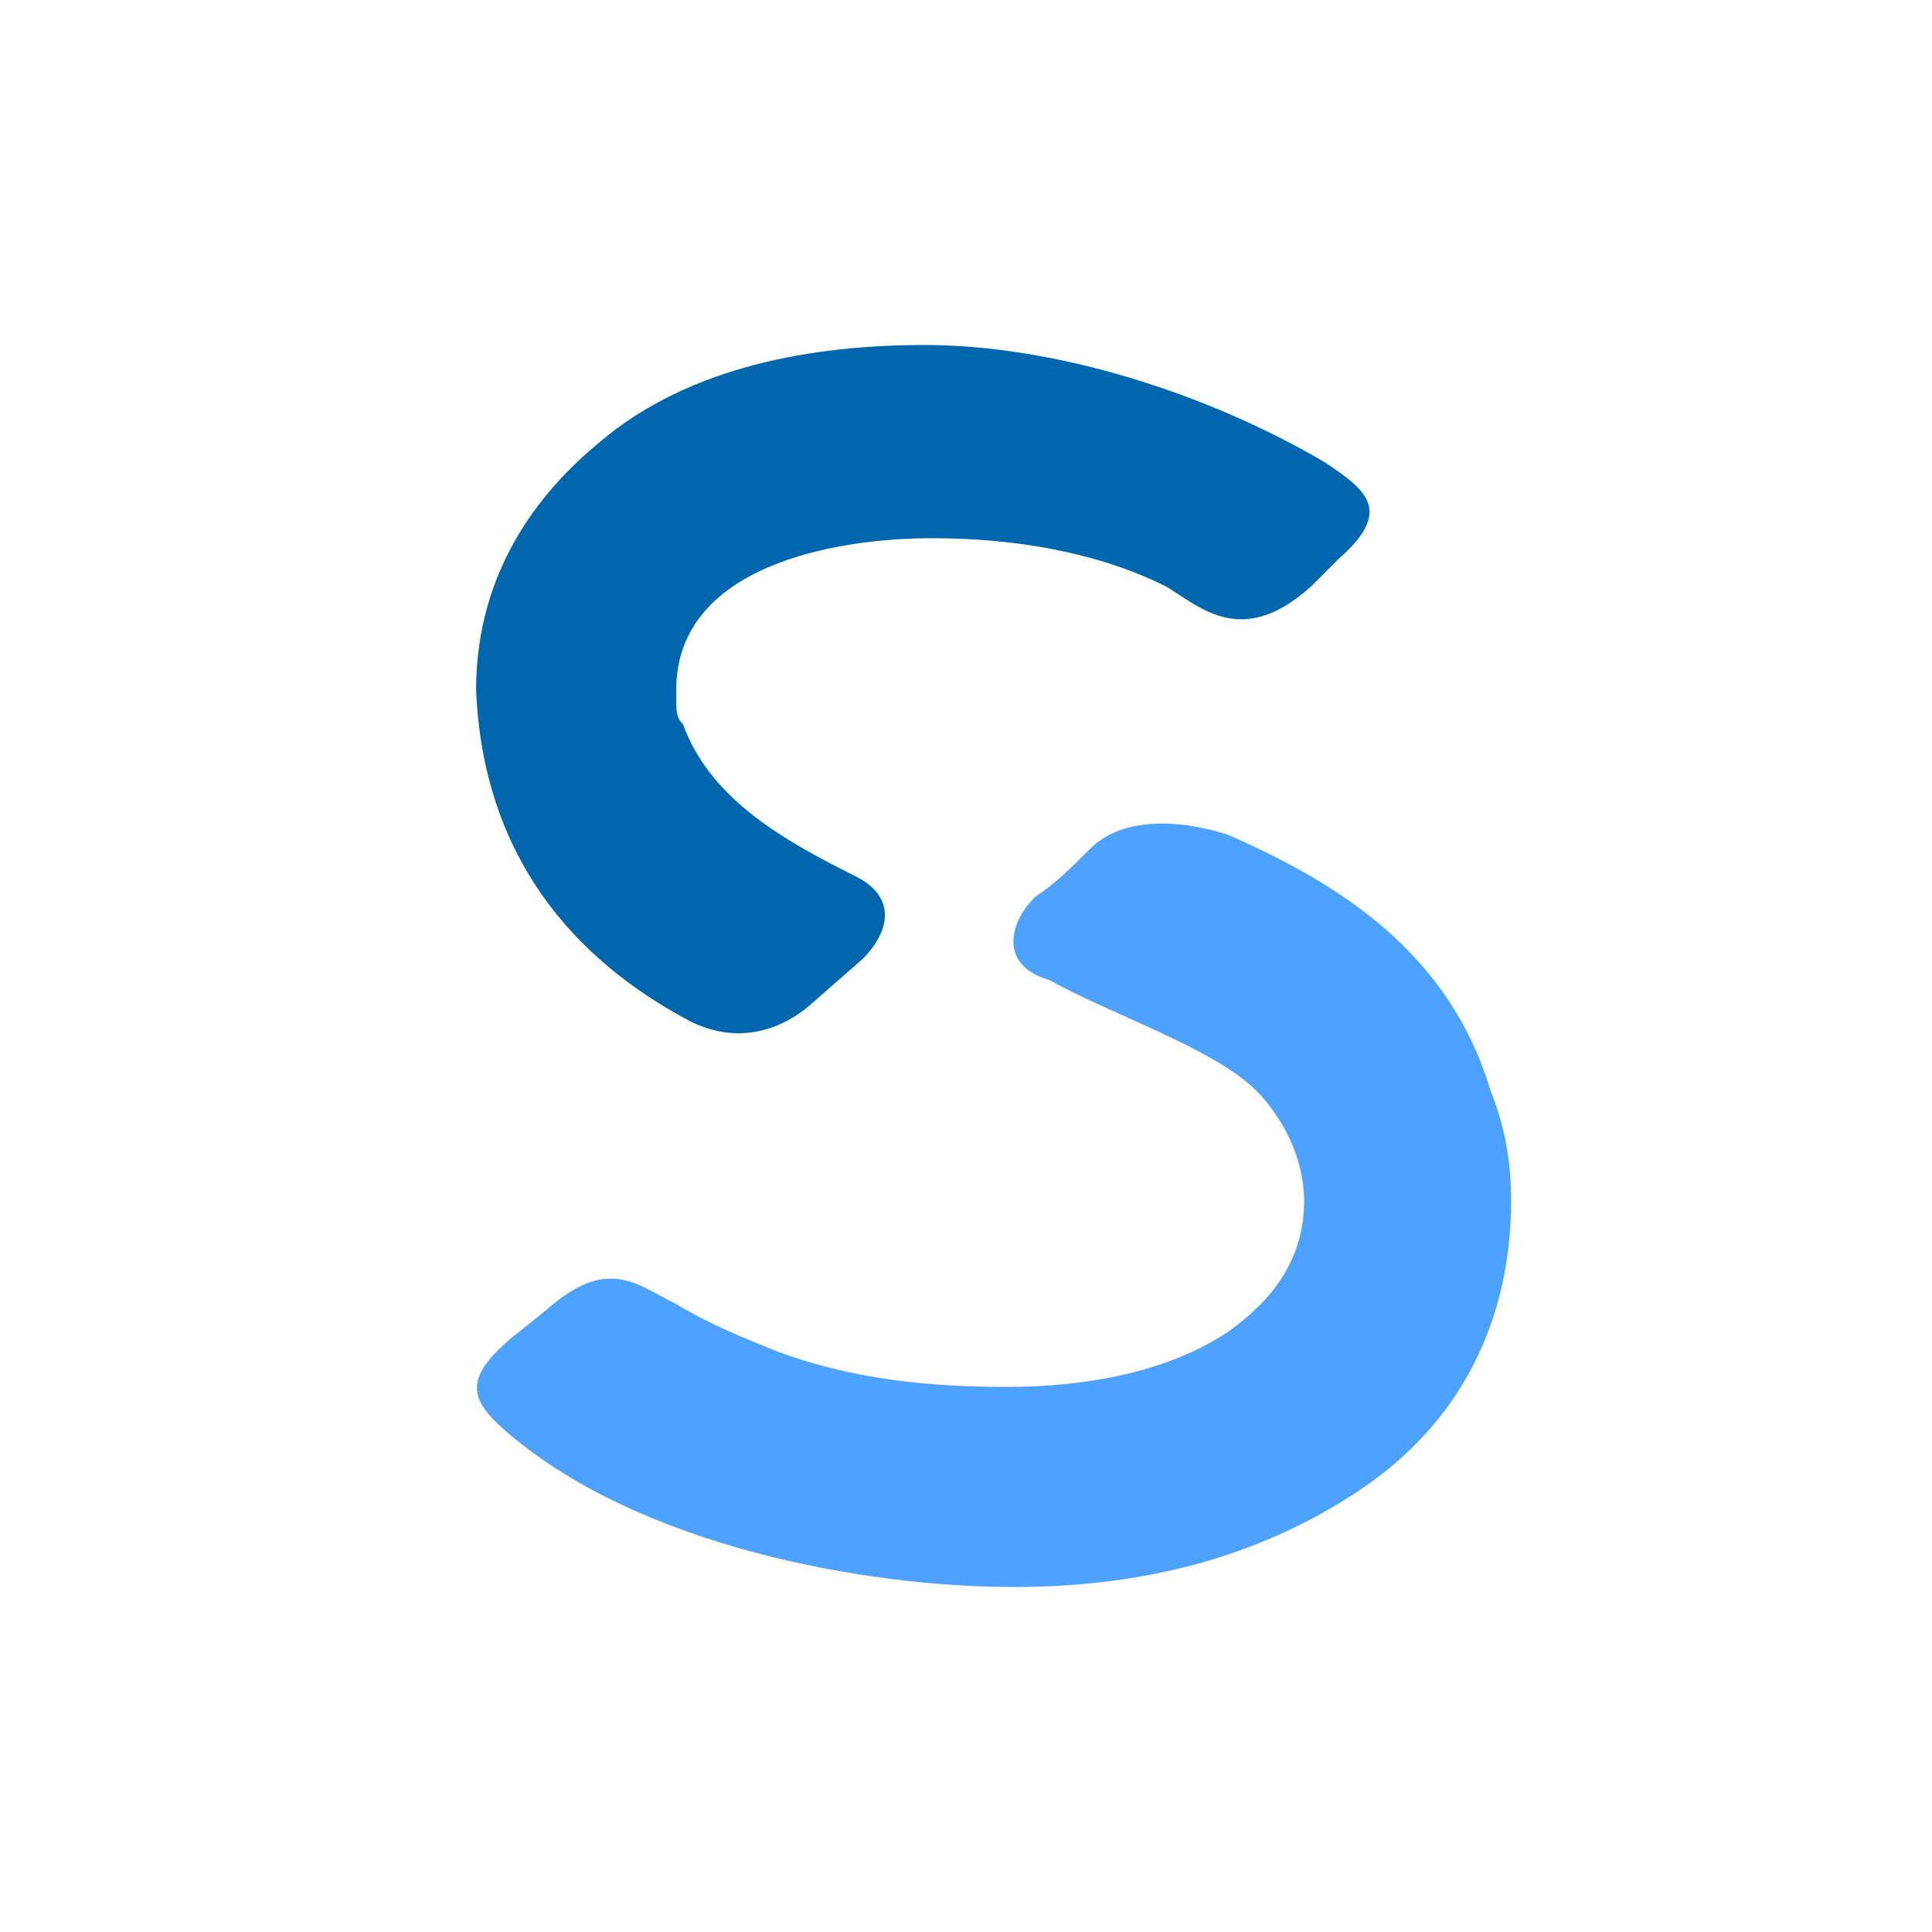
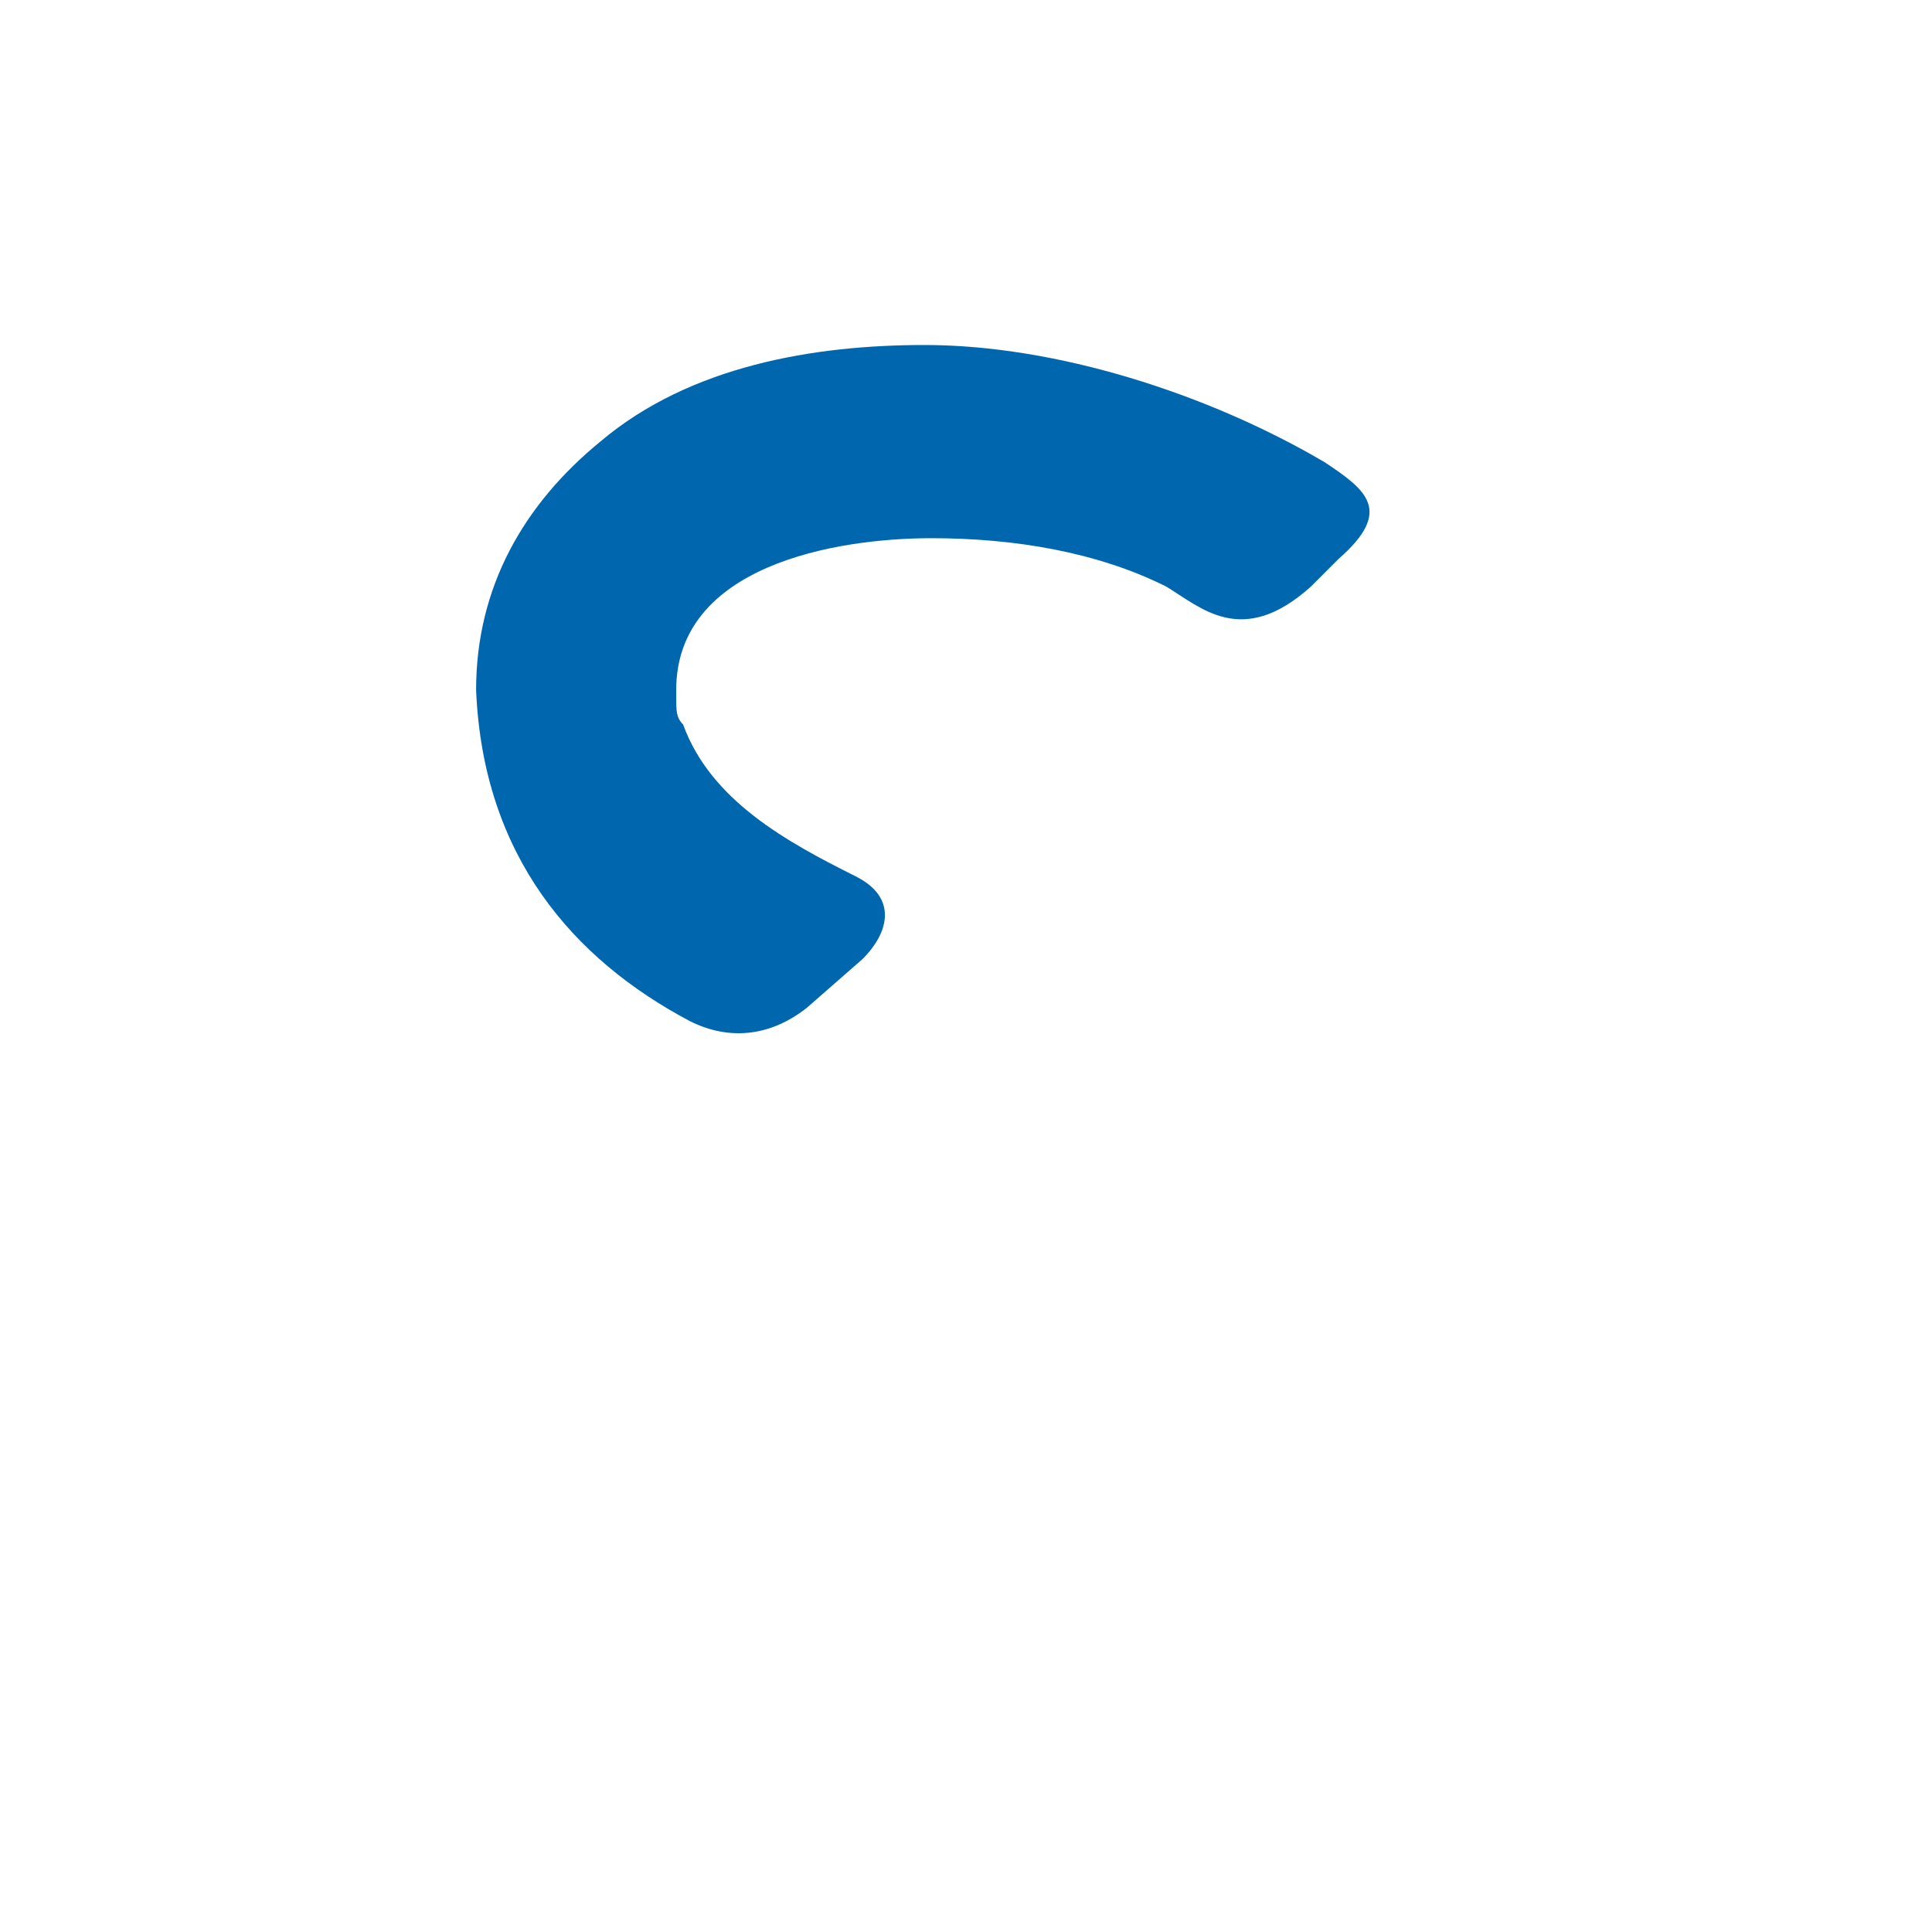
<svg xmlns="http://www.w3.org/2000/svg" version="1.1" id="Layer_1" x="0px" y="0px" viewBox="0 0 28 28" style="enable-background:new 0 0 28 28;" xml:space="preserve">
  <style type="text/css">
	.st0{fill-rule:evenodd;clip-rule:evenodd;fill:#0067AF;}
	.st1{fill-rule:evenodd;clip-rule:evenodd;fill:#4DA1FF;}
</style>
  <g>
    <g>
      <path class="st0" d="M12.5,13.9l-0.8,0.7c-0.5,0.4-1.1,0.5-1.7,0.2c-1.7-0.9-3-2.4-3.1-4.8c0,0,0,0,0,0c0-1.5,0.7-2.7,1.8-3.6    C10,5.3,11.8,5,13.4,5c1.9,0,4.1,0.7,5.8,1.7c0.6,0.4,1,0.7,0.2,1.4L19,8.5c-1,0.9-1.6,0.3-2.1,0c-1-0.5-2.2-0.7-3.4-0.7    c-1.4,0-3.7,0.4-3.7,2.2c0,0,0,0.1,0,0.1c0,0.2,0,0.3,0.1,0.4c0.4,1.1,1.5,1.7,2.5,2.2C13,13,12.9,13.5,12.5,13.9" />
    </g>
-     <path class="st1" d="M15,13c0.3-0.2,0.5-0.4,0.8-0.7c0.5-0.5,1.4-0.4,2-0.2c1.6,0.7,3.2,1.7,3.8,3.7c0.2,0.5,0.3,1,0.3,1.6   c0,1.7-0.7,3.2-2.2,4.2c-1.5,1-3.2,1.4-5,1.4c-2.2,0-5.4-0.6-7.3-2.2c-0.6-0.5-0.7-0.8,0-1.4L7.9,19c0.9-0.8,1.3-0.4,1.9-0.1   c0.5,0.3,1,0.5,1.5,0.7c1.1,0.4,2.2,0.5,3.3,0.5c1.1,0,2.3-0.2,3.2-0.8c0.7-0.5,1.1-1.1,1.1-1.9c0-0.6-0.3-1.2-0.7-1.6   c-0.6-0.6-2.1-1.1-3-1.6C14.5,14,14.6,13.4,15,13" />
  </g>
</svg>